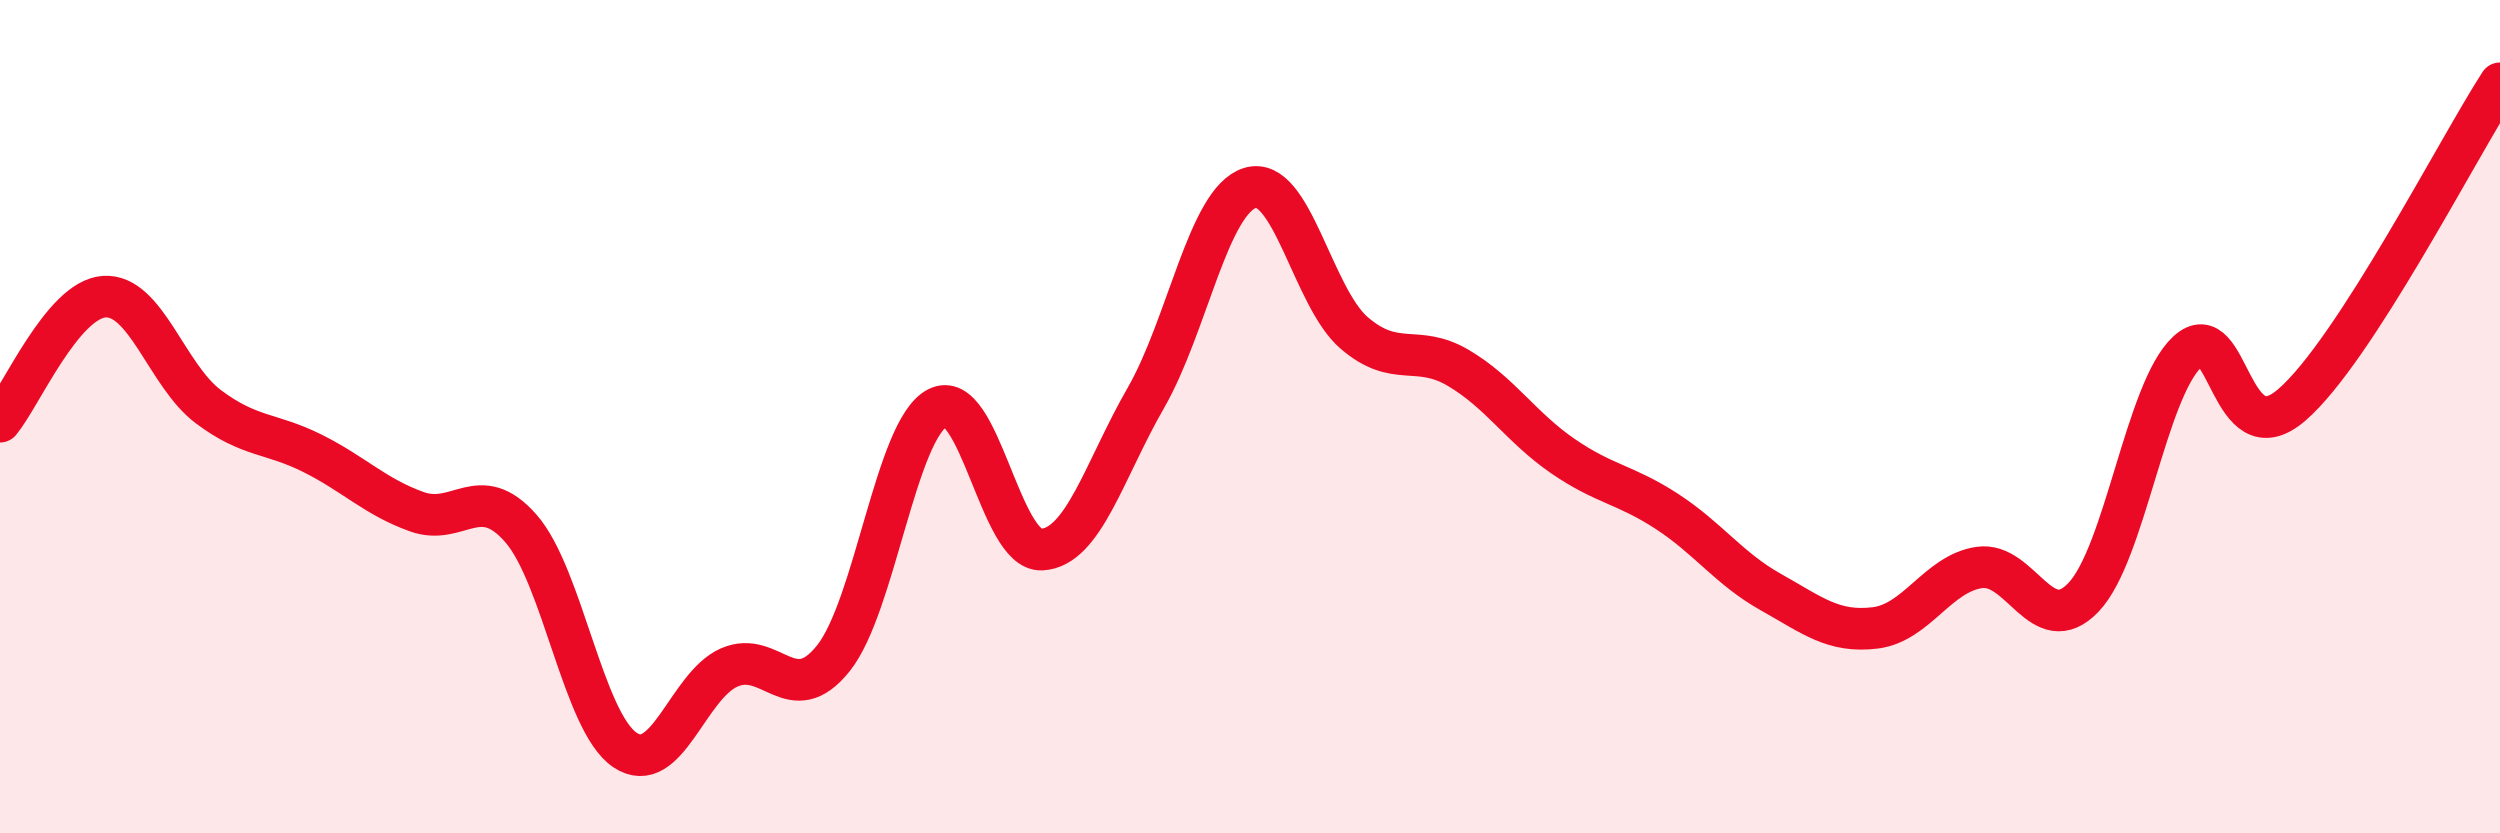
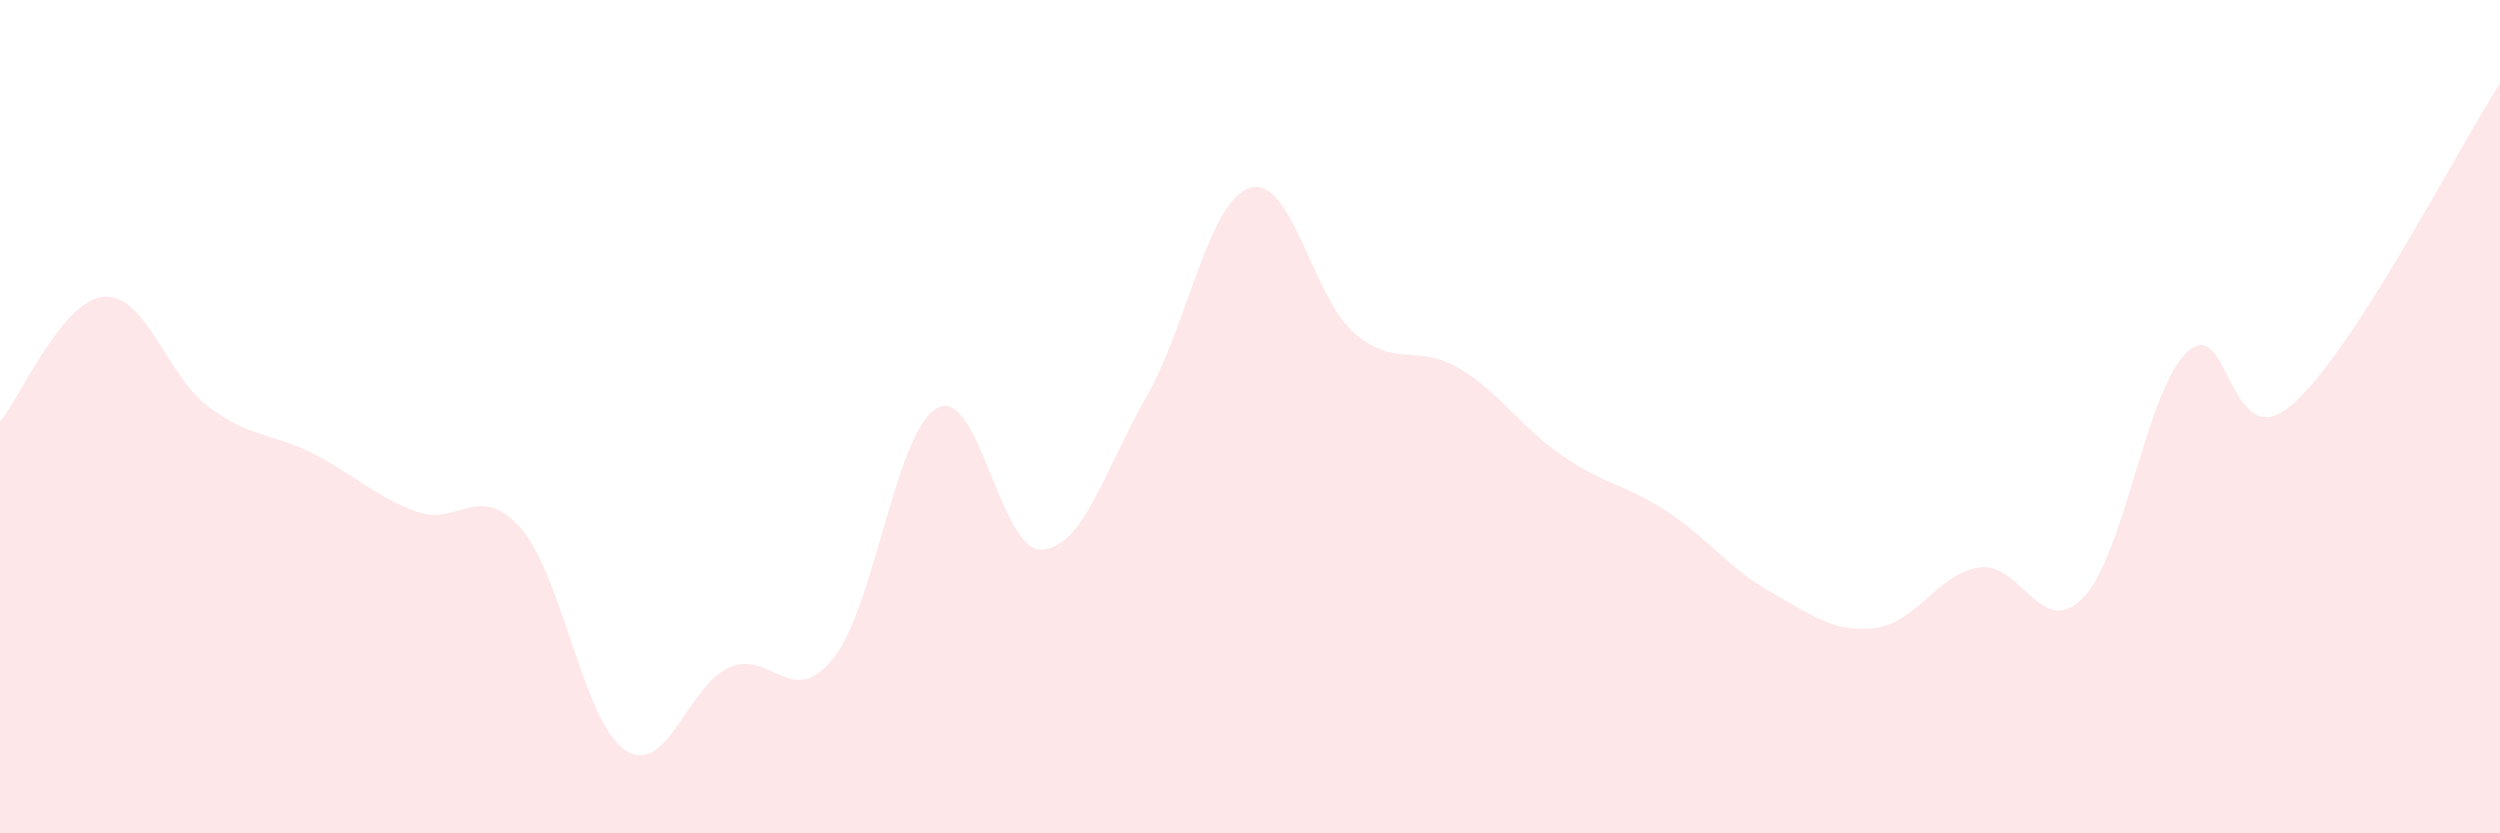
<svg xmlns="http://www.w3.org/2000/svg" width="60" height="20" viewBox="0 0 60 20">
  <path d="M 0,10.12 C 0.5,9.52 1.5,7.19 2.5,7.12 C 3.5,7.05 4,9.01 5,9.76 C 6,10.51 6.5,10.38 7.5,10.88 C 8.5,11.38 9,11.92 10,12.28 C 11,12.64 11.5,11.54 12.5,12.68 C 13.5,13.82 14,17.33 15,18 C 16,18.67 16.5,16.46 17.5,16.02 C 18.5,15.58 19,17.05 20,15.8 C 21,14.55 21.5,10.31 22.5,9.79 C 23.5,9.27 24,13.24 25,13.19 C 26,13.14 26.5,11.29 27.5,9.55 C 28.5,7.81 29,4.82 30,4.51 C 31,4.2 31.5,7.13 32.5,7.99 C 33.5,8.85 34,8.24 35,8.83 C 36,9.42 36.5,10.25 37.5,10.94 C 38.5,11.63 39,11.62 40,12.27 C 41,12.92 41.5,13.65 42.5,14.21 C 43.5,14.77 44,15.19 45,15.07 C 46,14.95 46.5,13.77 47.5,13.62 C 48.5,13.47 49,15.38 50,14.34 C 51,13.3 51.5,9.36 52.5,8.44 C 53.5,7.52 53.5,11.01 55,9.72 C 56.5,8.43 59,3.54 60,2L60 20L0 20Z" fill="#EB0A25" opacity="0.1" stroke-linecap="round" stroke-linejoin="round" />
-   <path d="M 0,10.12 C 0.5,9.52 1.5,7.19 2.5,7.12 C 3.5,7.05 4,9.01 5,9.76 C 6,10.51 6.5,10.38 7.5,10.88 C 8.5,11.38 9,11.92 10,12.28 C 11,12.64 11.5,11.54 12.5,12.68 C 13.5,13.82 14,17.33 15,18 C 16,18.67 16.5,16.46 17.5,16.02 C 18.5,15.58 19,17.05 20,15.8 C 21,14.55 21.5,10.31 22.5,9.79 C 23.5,9.27 24,13.24 25,13.19 C 26,13.14 26.5,11.29 27.5,9.55 C 28.5,7.81 29,4.82 30,4.51 C 31,4.2 31.5,7.13 32.5,7.99 C 33.5,8.85 34,8.24 35,8.83 C 36,9.42 36.5,10.25 37.5,10.94 C 38.5,11.63 39,11.62 40,12.27 C 41,12.92 41.5,13.65 42.5,14.21 C 43.5,14.77 44,15.19 45,15.07 C 46,14.95 46.5,13.77 47.5,13.62 C 48.5,13.47 49,15.38 50,14.34 C 51,13.3 51.5,9.36 52.5,8.44 C 53.5,7.52 53.5,11.01 55,9.72 C 56.5,8.43 59,3.54 60,2" stroke="#EB0A25" stroke-width="1" fill="none" stroke-linecap="round" stroke-linejoin="round" />
</svg>